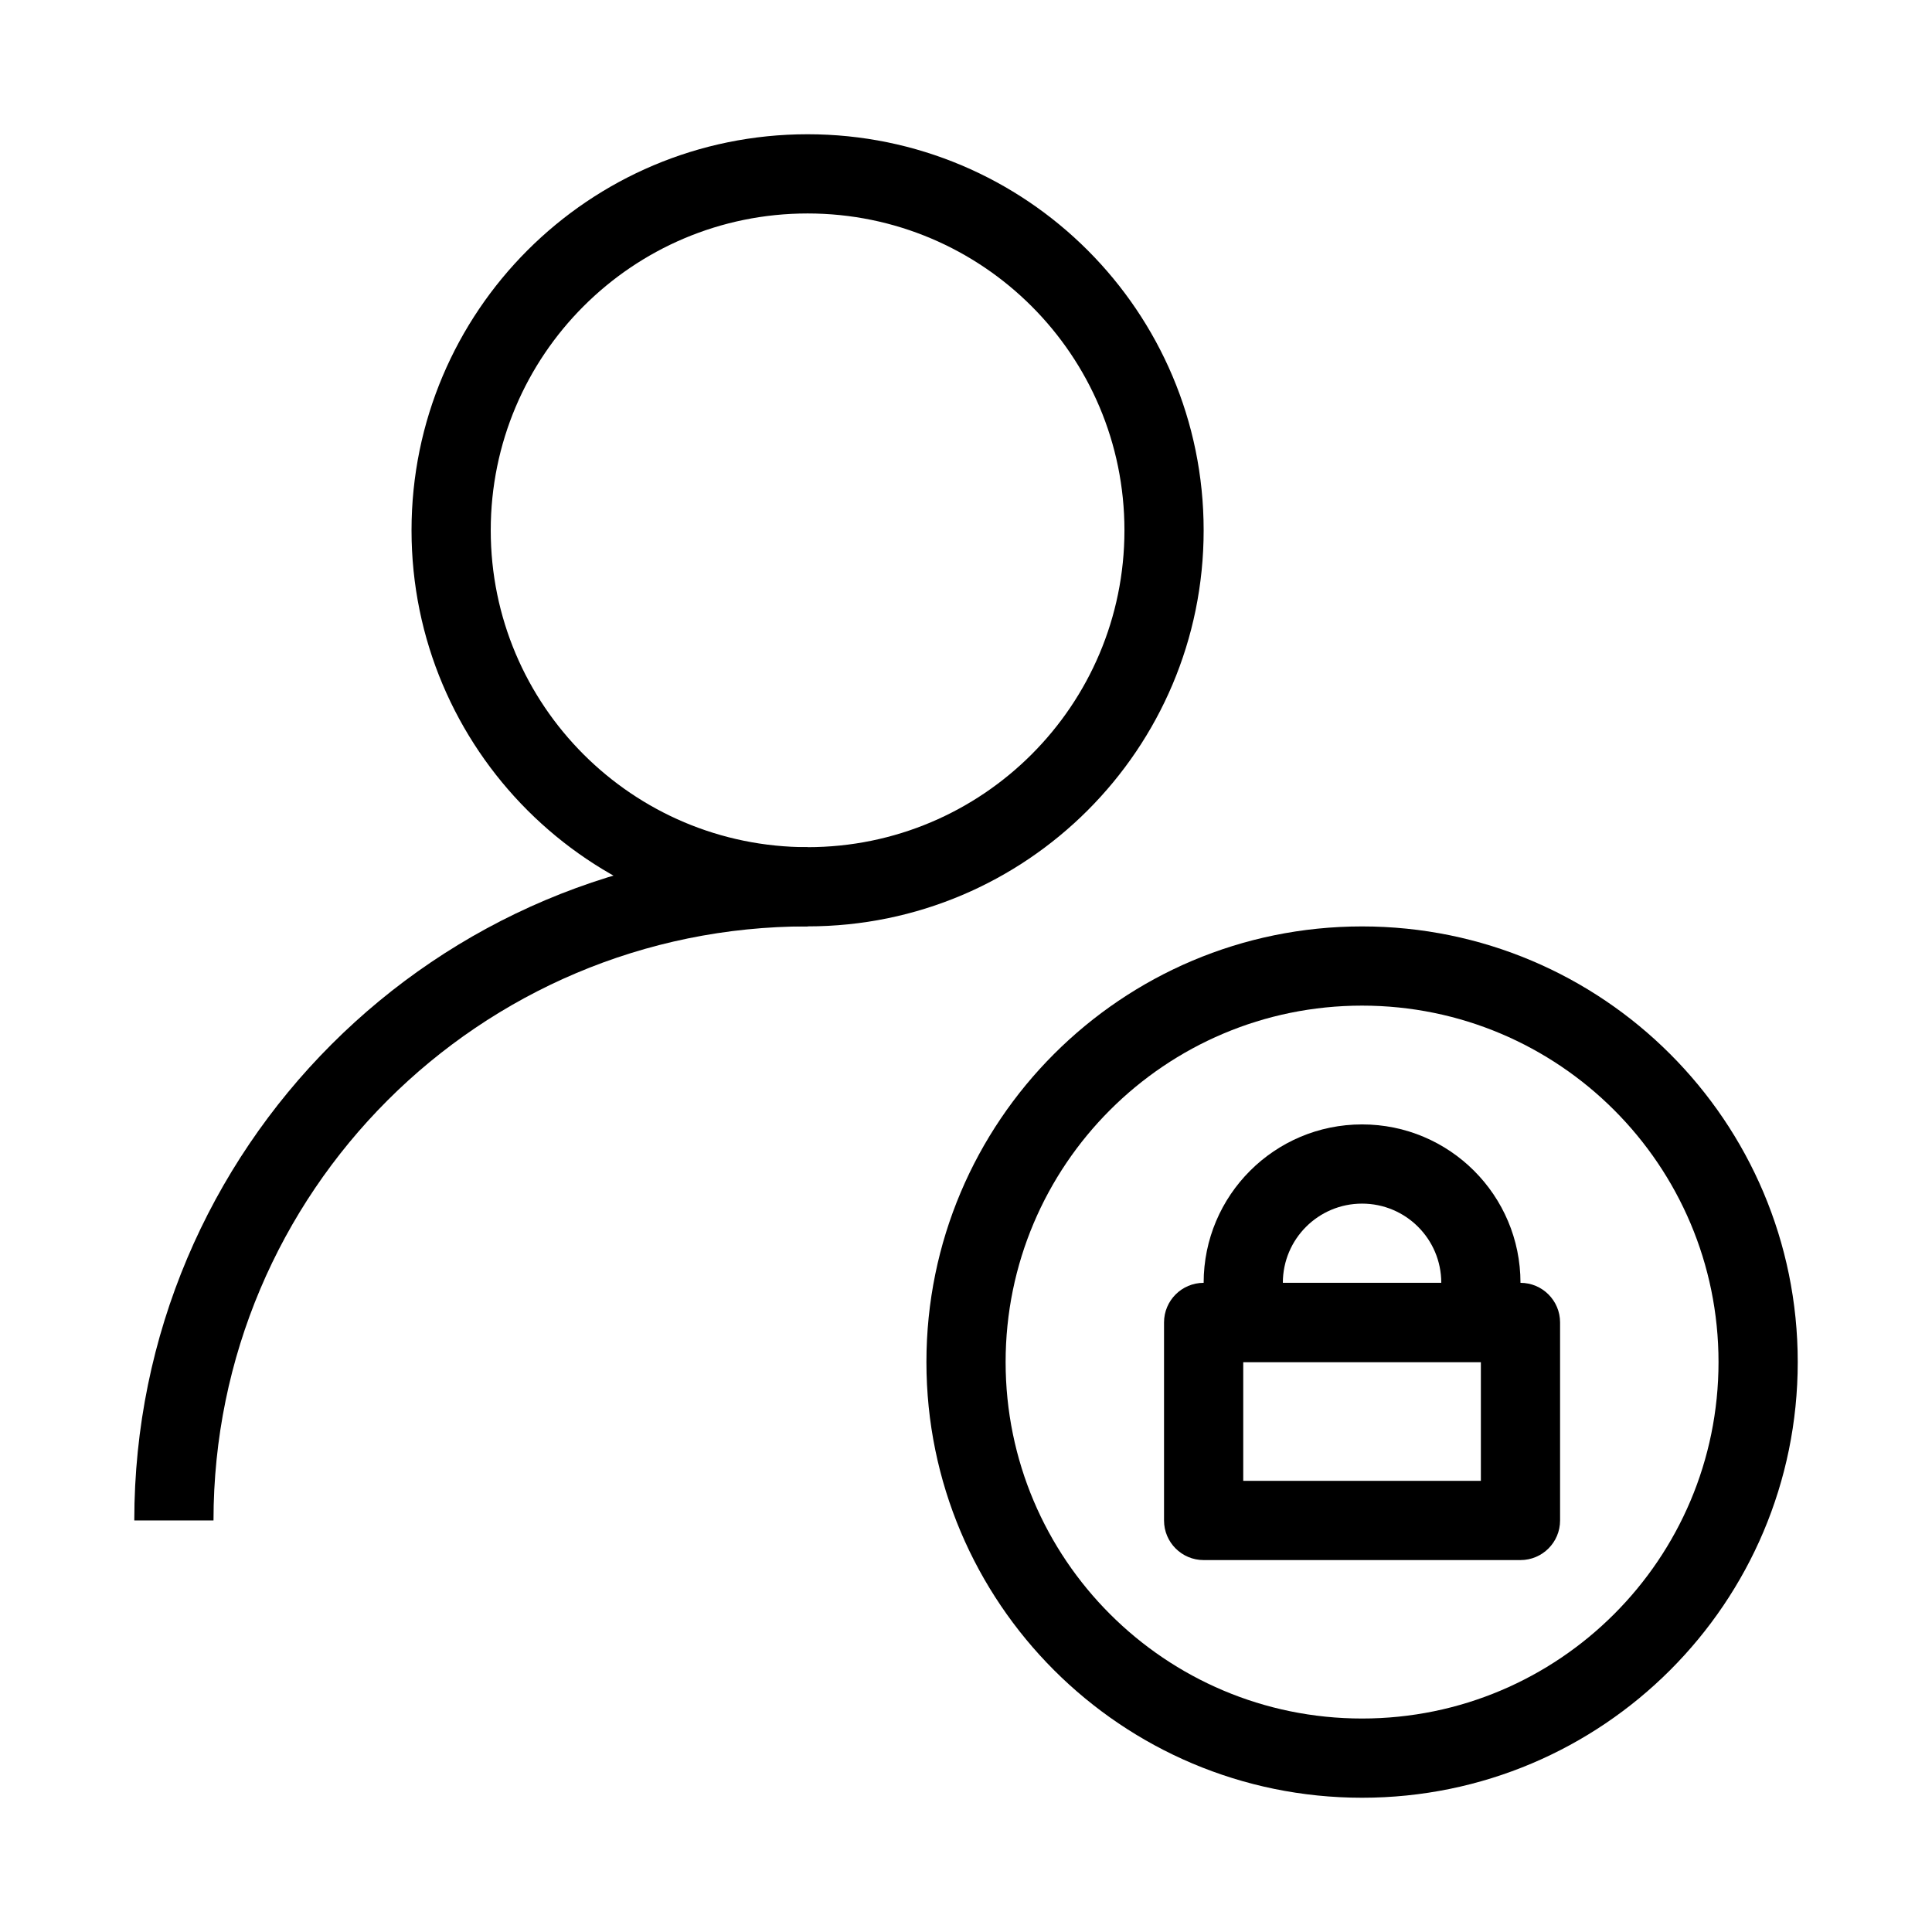
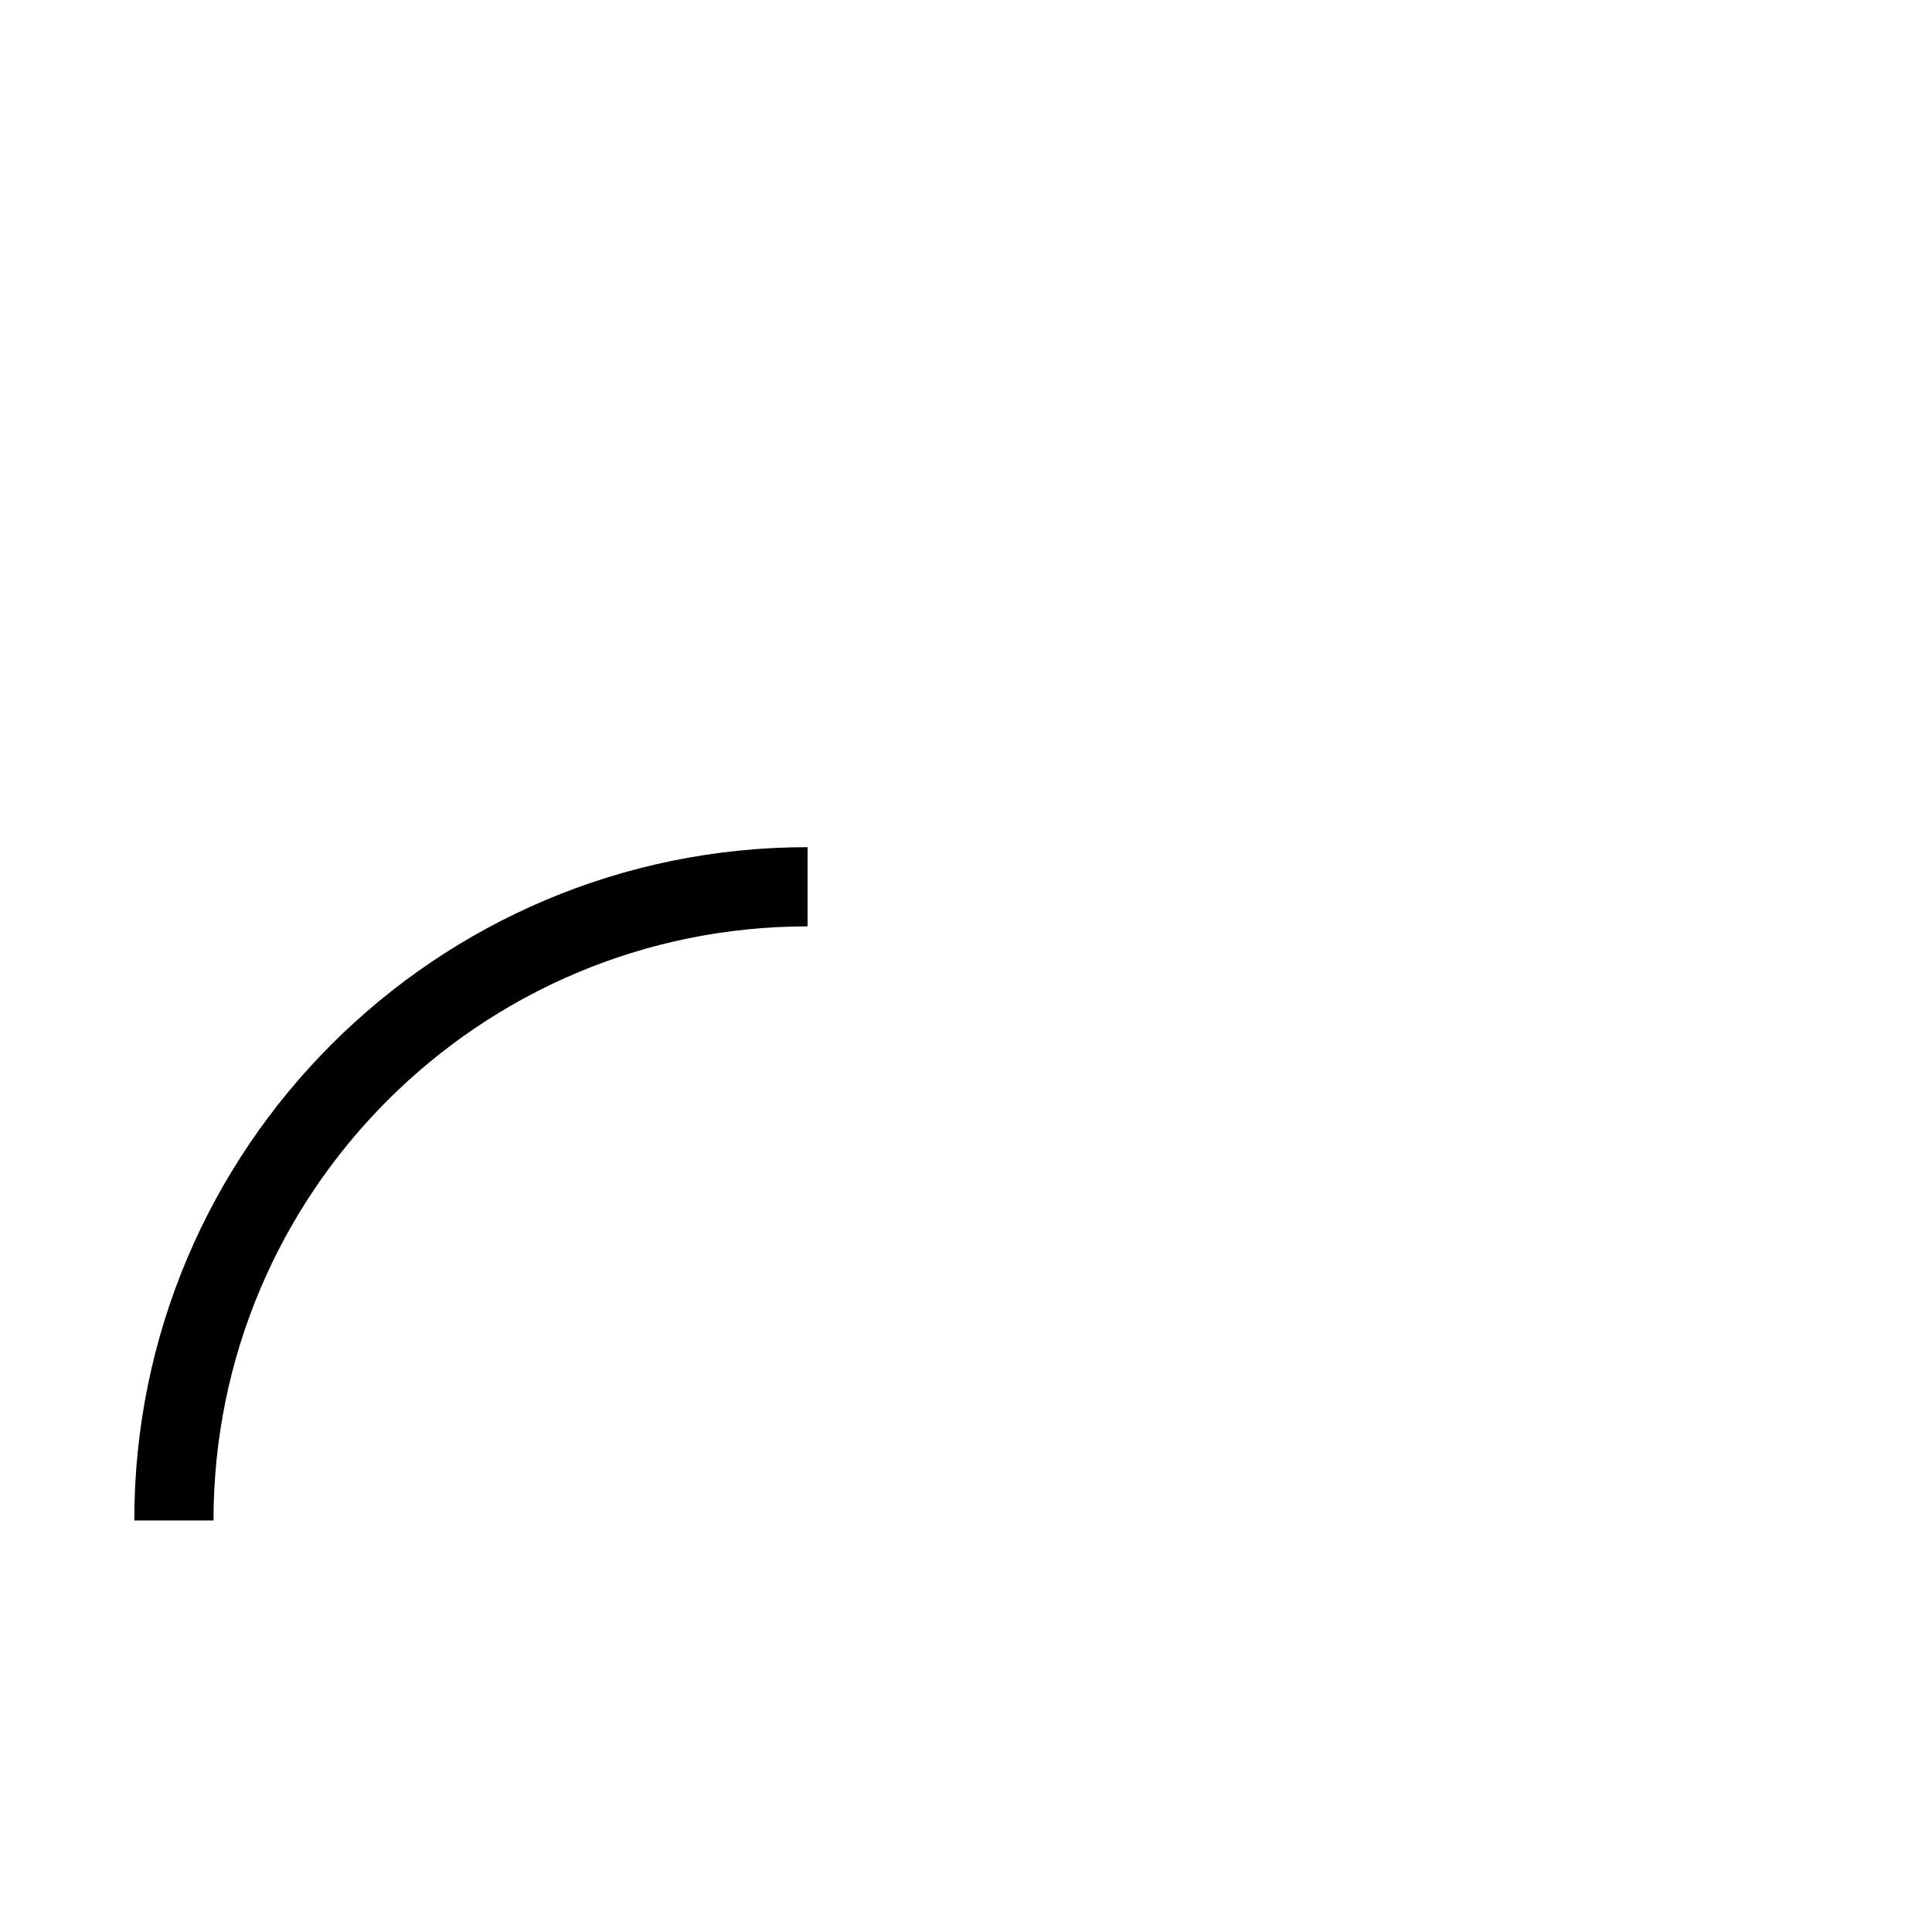
<svg xmlns="http://www.w3.org/2000/svg" fill="#000000" width="800px" height="800px" version="1.1" viewBox="144 144 512 512">
  <g fill-rule="evenodd">
-     <path d="m452.48 494.46c0-5.793 4.699-10.496 10.496-10.496h83.965c5.797 0 10.496 4.703 10.496 10.496v52.48c0 5.797-4.699 10.496-10.496 10.496h-83.965c-5.797 0-10.496-4.699-10.496-10.496zm20.992 10.496v31.488h62.973v-31.488z" />
-     <path d="m462.98 483.96c0-23.188 18.793-41.98 41.98-41.98 23.191 0 41.984 18.793 41.984 41.98v10.496c0 5.797-4.699 10.496-10.496 10.496h-62.973c-5.797 0-10.496-4.699-10.496-10.496zm41.98-20.988c-11.594 0-20.992 9.395-20.992 20.988h41.984c0-11.594-9.395-20.988-20.992-20.988z" />
-     <path d="m504.96 410.5c-52.168 0-94.461 42.293-94.461 94.461 0 52.172 42.293 94.465 94.461 94.465 52.172 0 94.465-42.293 94.465-94.465 0-52.168-42.293-94.461-94.465-94.461zm-115.45 94.461c0-63.766 51.688-115.45 115.45-115.45s115.46 51.688 115.46 115.45-51.691 115.46-115.46 115.46-115.45-51.691-115.45-115.46z" />
-     <path d="m358.02 200.57c-46.375 0-83.969 37.594-83.969 83.969s37.594 83.969 83.969 83.969c46.371 0 83.969-37.594 83.969-83.969s-37.598-83.969-83.969-83.969zm-104.96 83.969c0-57.969 46.992-104.96 104.96-104.96 57.965 0 104.96 46.992 104.96 104.96s-46.996 104.96-104.96 104.96c-57.969 0-104.96-46.992-104.96-104.96z" />
    <path d="m358.02 389.5c-86.953 0-157.44 70.488-157.44 157.44h-20.992c0-98.543 79.887-178.43 178.43-178.43z" />
  </g>
</svg>